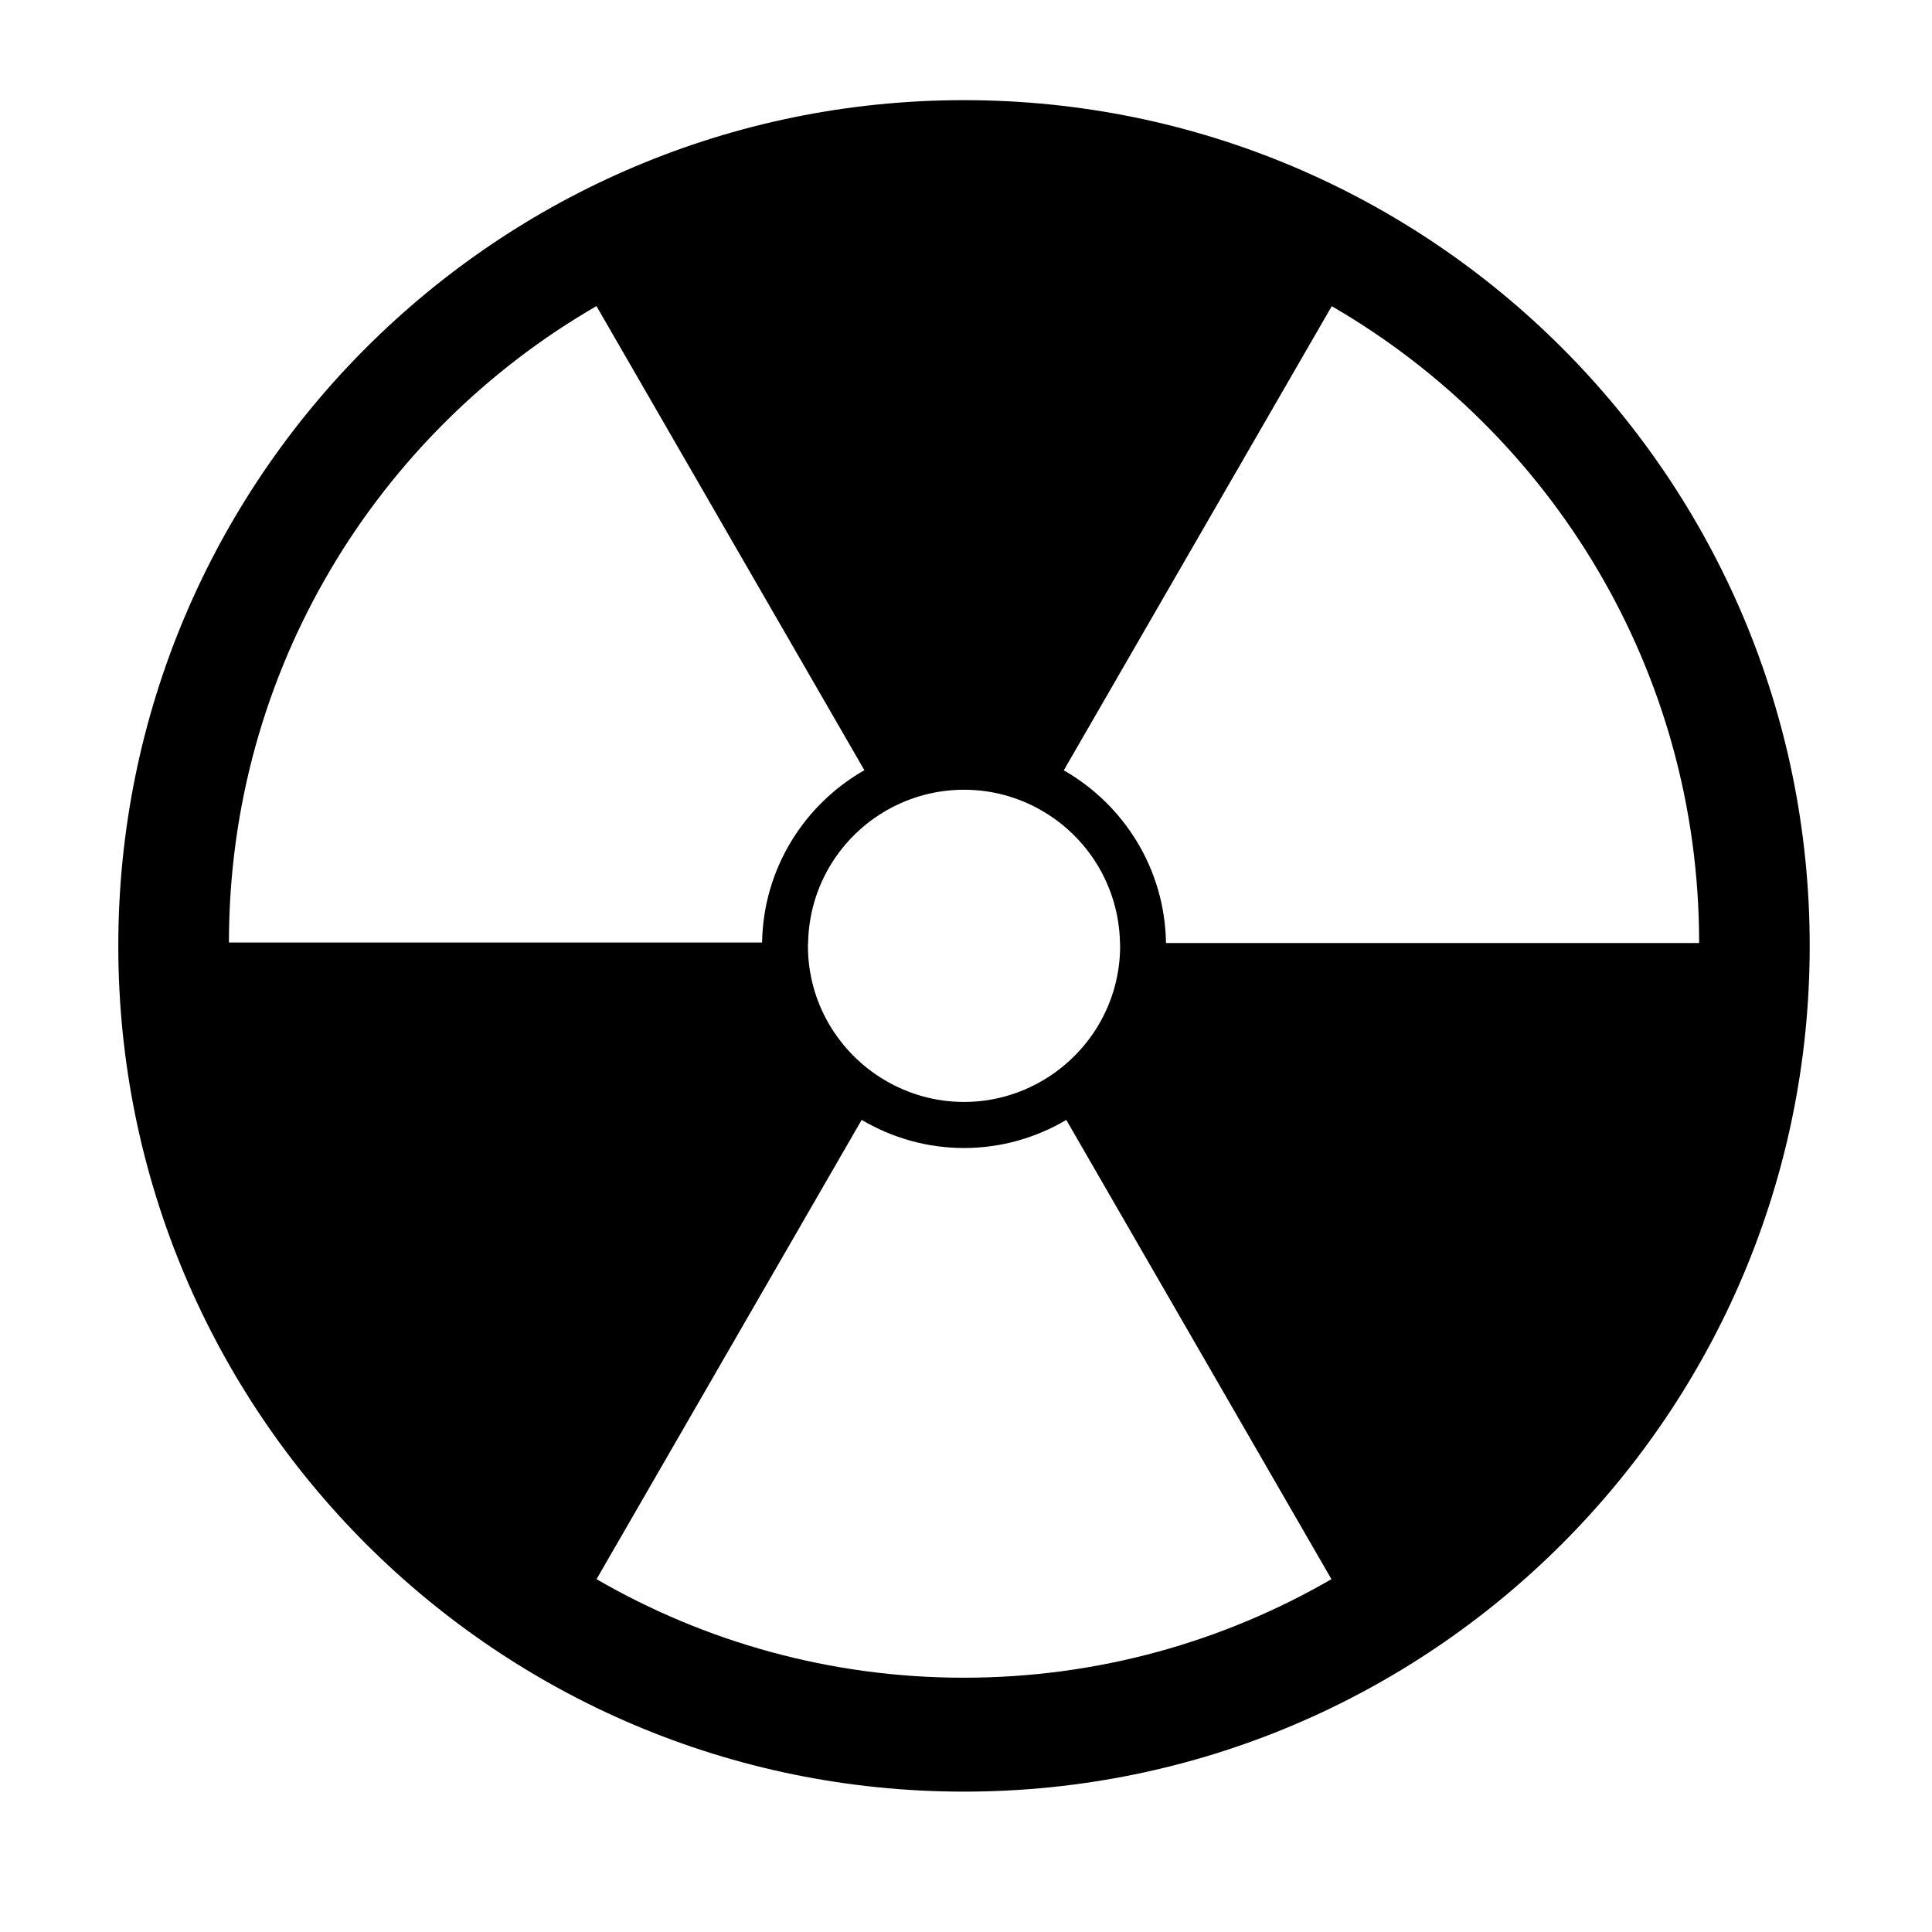
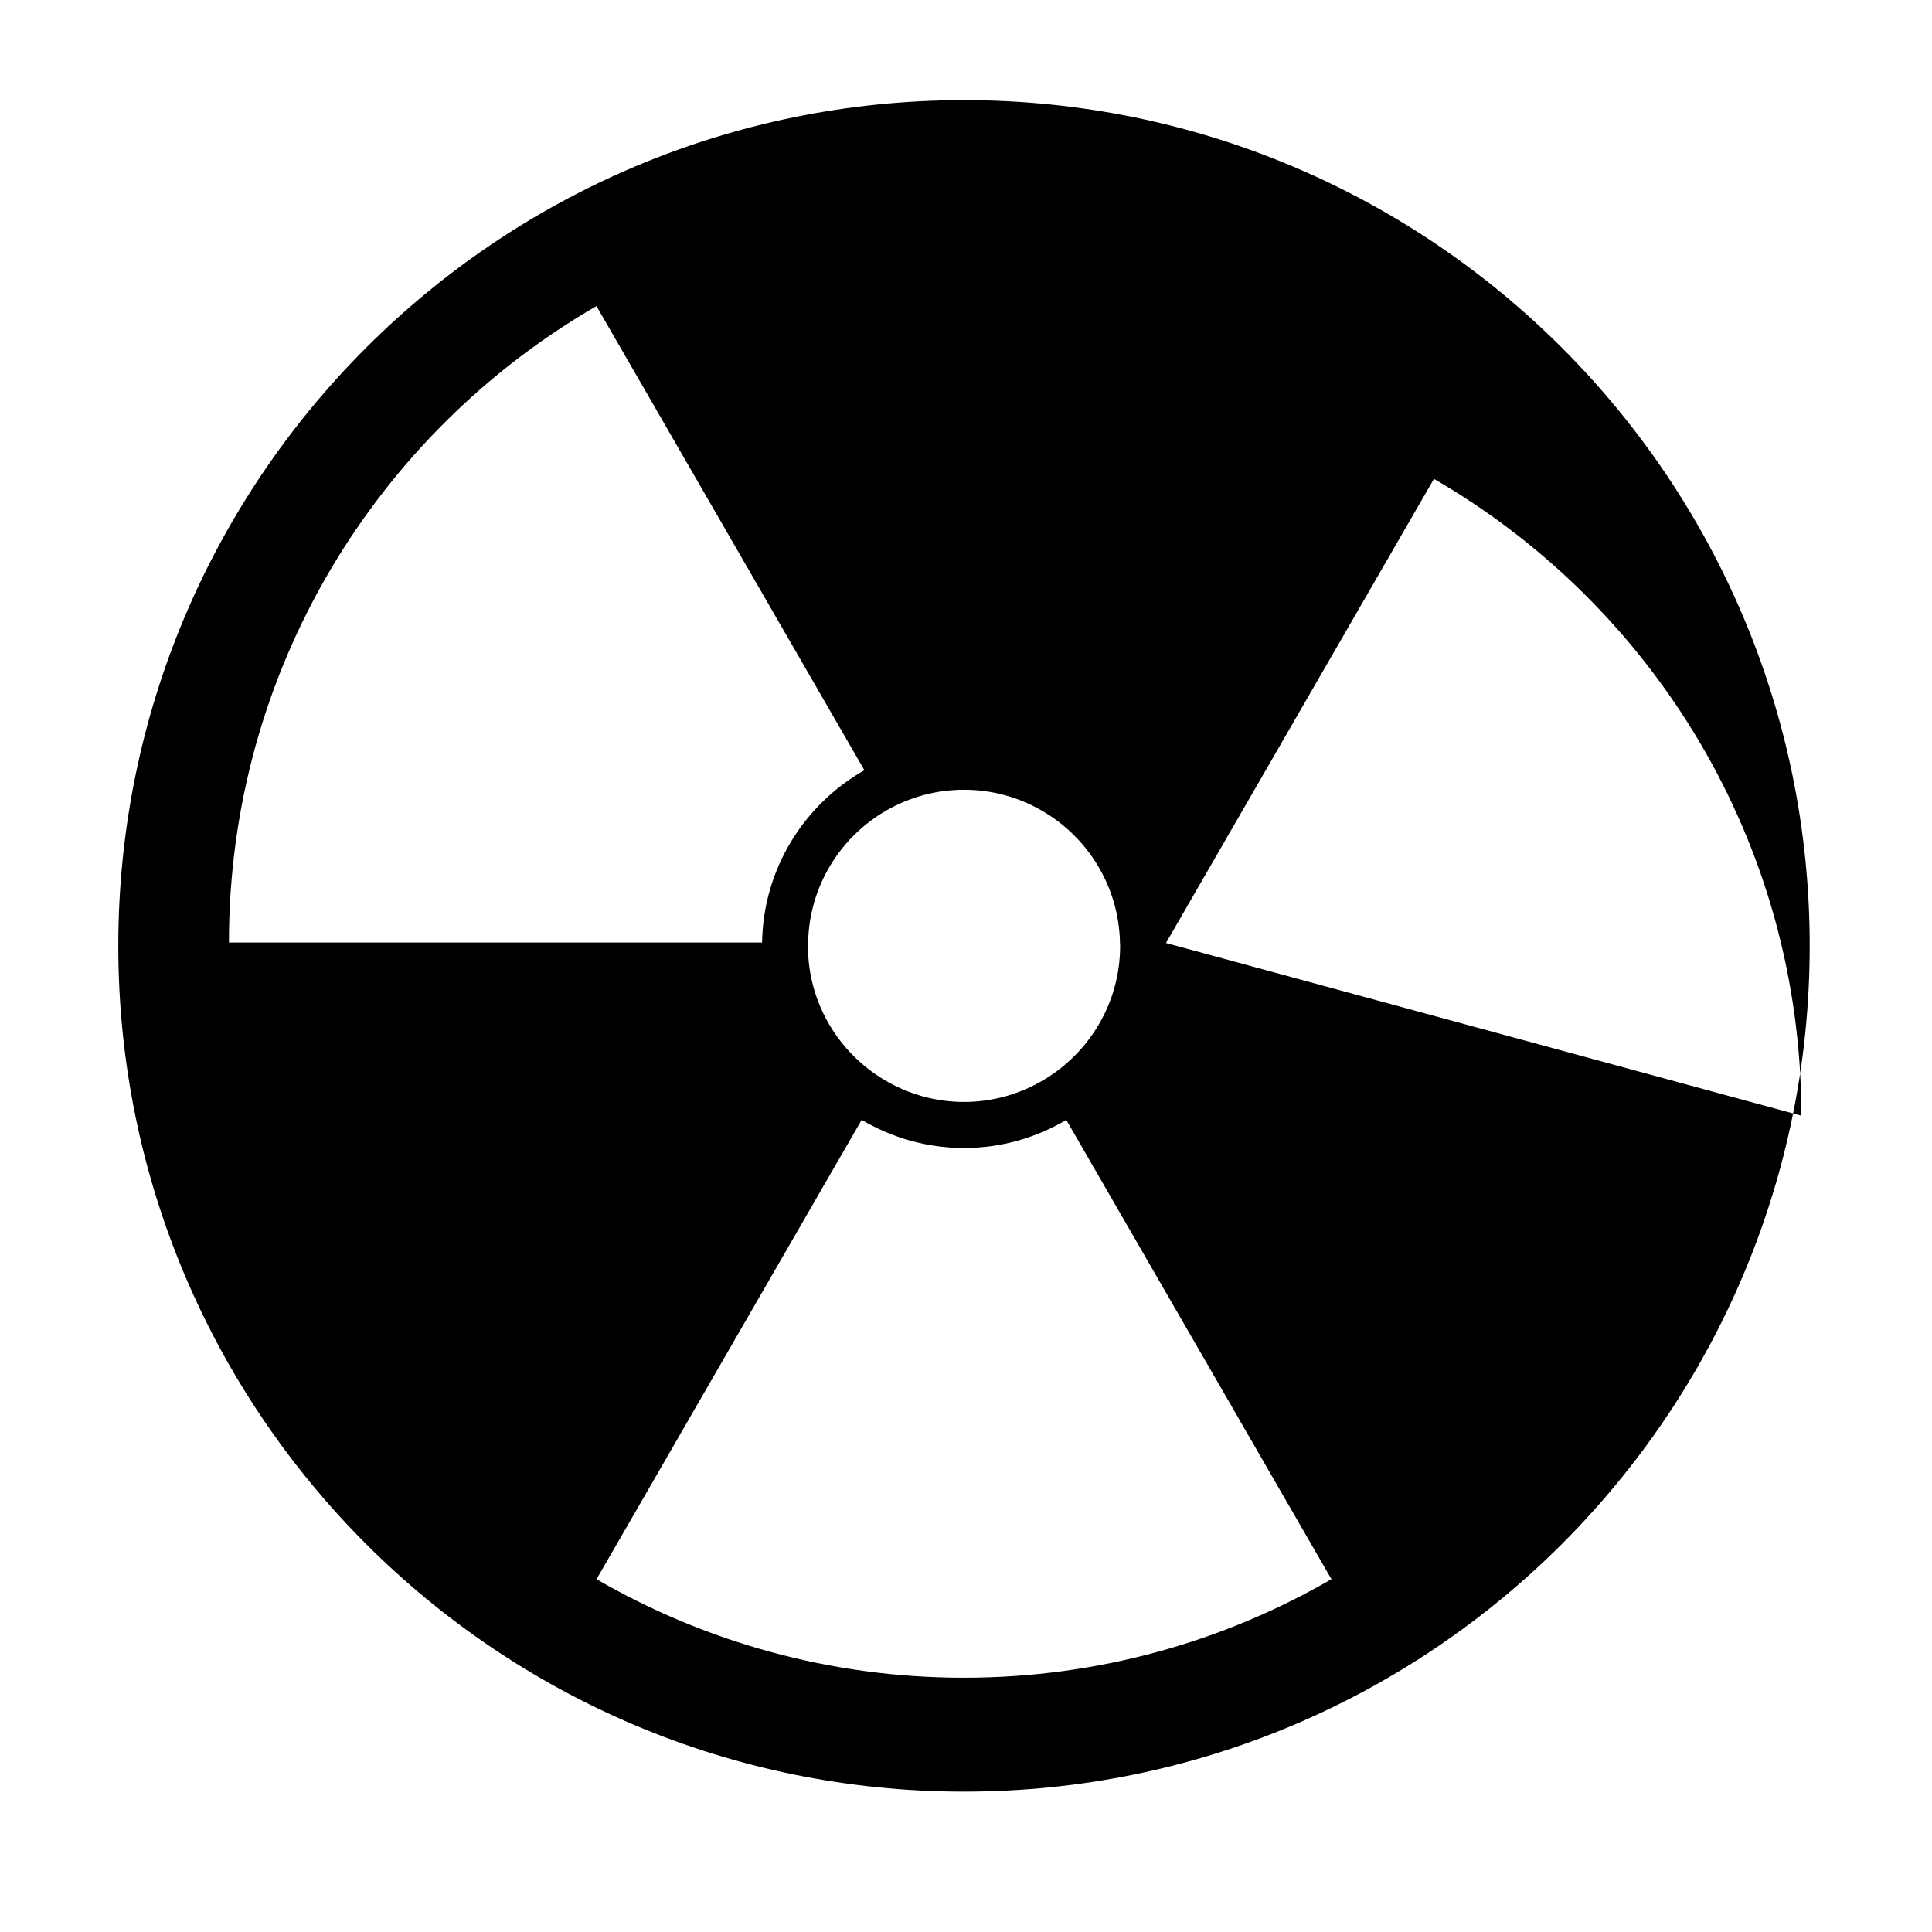
<svg xmlns="http://www.w3.org/2000/svg" fill="#000000" width="800px" height="800px" version="1.1" viewBox="144 144 512 512">
-   <path d="m399.47 170.54c-123.78 0-224.12 100.34-224.12 224.13 0 123.79 100.34 224.13 224.12 224.13 123.78-0.004 224.12-100.35 224.12-224.13 0-123.78-100.34-224.13-224.12-224.13zm0 182.75c7.41 0 14.355 1.969 20.371 5.391 12.32 6.988 20.68 20.109 20.969 35.215 0 0.258 0.035 0.508 0.035 0.762 0 15.156-8.184 28.379-20.344 35.578-6.172 3.66-13.344 5.789-21.023 5.789-7.695 0-14.863-2.141-21.035-5.789-12.16-7.207-20.332-20.426-20.332-35.578 0-0.301 0.035-0.59 0.047-0.891 0.312-15.082 8.684-28.164 20.996-35.129 6-3.383 12.918-5.348 20.316-5.348zm-194.8 40.484c0-72.086 39.184-134.98 97.398-168.66l71 123c-15.949 9.082-26.793 26.102-27.109 45.66zm194.8 194.84c-35.48 0-68.727-9.531-97.383-26.113l70.262-121.72c7.973 4.703 17.223 7.453 27.121 7.453 9.898 0 19.145-2.746 27.109-7.445l70.266 121.71c-28.648 16.574-61.887 26.109-97.375 26.109zm53.527-194.71c-0.285-19.59-11.125-36.648-27.086-45.758l71.016-123c58.188 33.695 97.359 96.586 97.359 168.66v0.105z" />
+   <path d="m399.47 170.54c-123.78 0-224.12 100.34-224.12 224.13 0 123.79 100.34 224.13 224.12 224.13 123.78-0.004 224.12-100.35 224.12-224.13 0-123.78-100.34-224.13-224.12-224.13zm0 182.75c7.41 0 14.355 1.969 20.371 5.391 12.32 6.988 20.68 20.109 20.969 35.215 0 0.258 0.035 0.508 0.035 0.762 0 15.156-8.184 28.379-20.344 35.578-6.172 3.66-13.344 5.789-21.023 5.789-7.695 0-14.863-2.141-21.035-5.789-12.16-7.207-20.332-20.426-20.332-35.578 0-0.301 0.035-0.59 0.047-0.891 0.312-15.082 8.684-28.164 20.996-35.129 6-3.383 12.918-5.348 20.316-5.348zm-194.8 40.484c0-72.086 39.184-134.98 97.398-168.66l71 123c-15.949 9.082-26.793 26.102-27.109 45.66zm194.8 194.84c-35.48 0-68.727-9.531-97.383-26.113l70.262-121.72c7.973 4.703 17.223 7.453 27.121 7.453 9.898 0 19.145-2.746 27.109-7.445l70.266 121.71c-28.648 16.574-61.887 26.109-97.375 26.109zm53.527-194.71l71.016-123c58.188 33.695 97.359 96.586 97.359 168.66v0.105z" />
</svg>